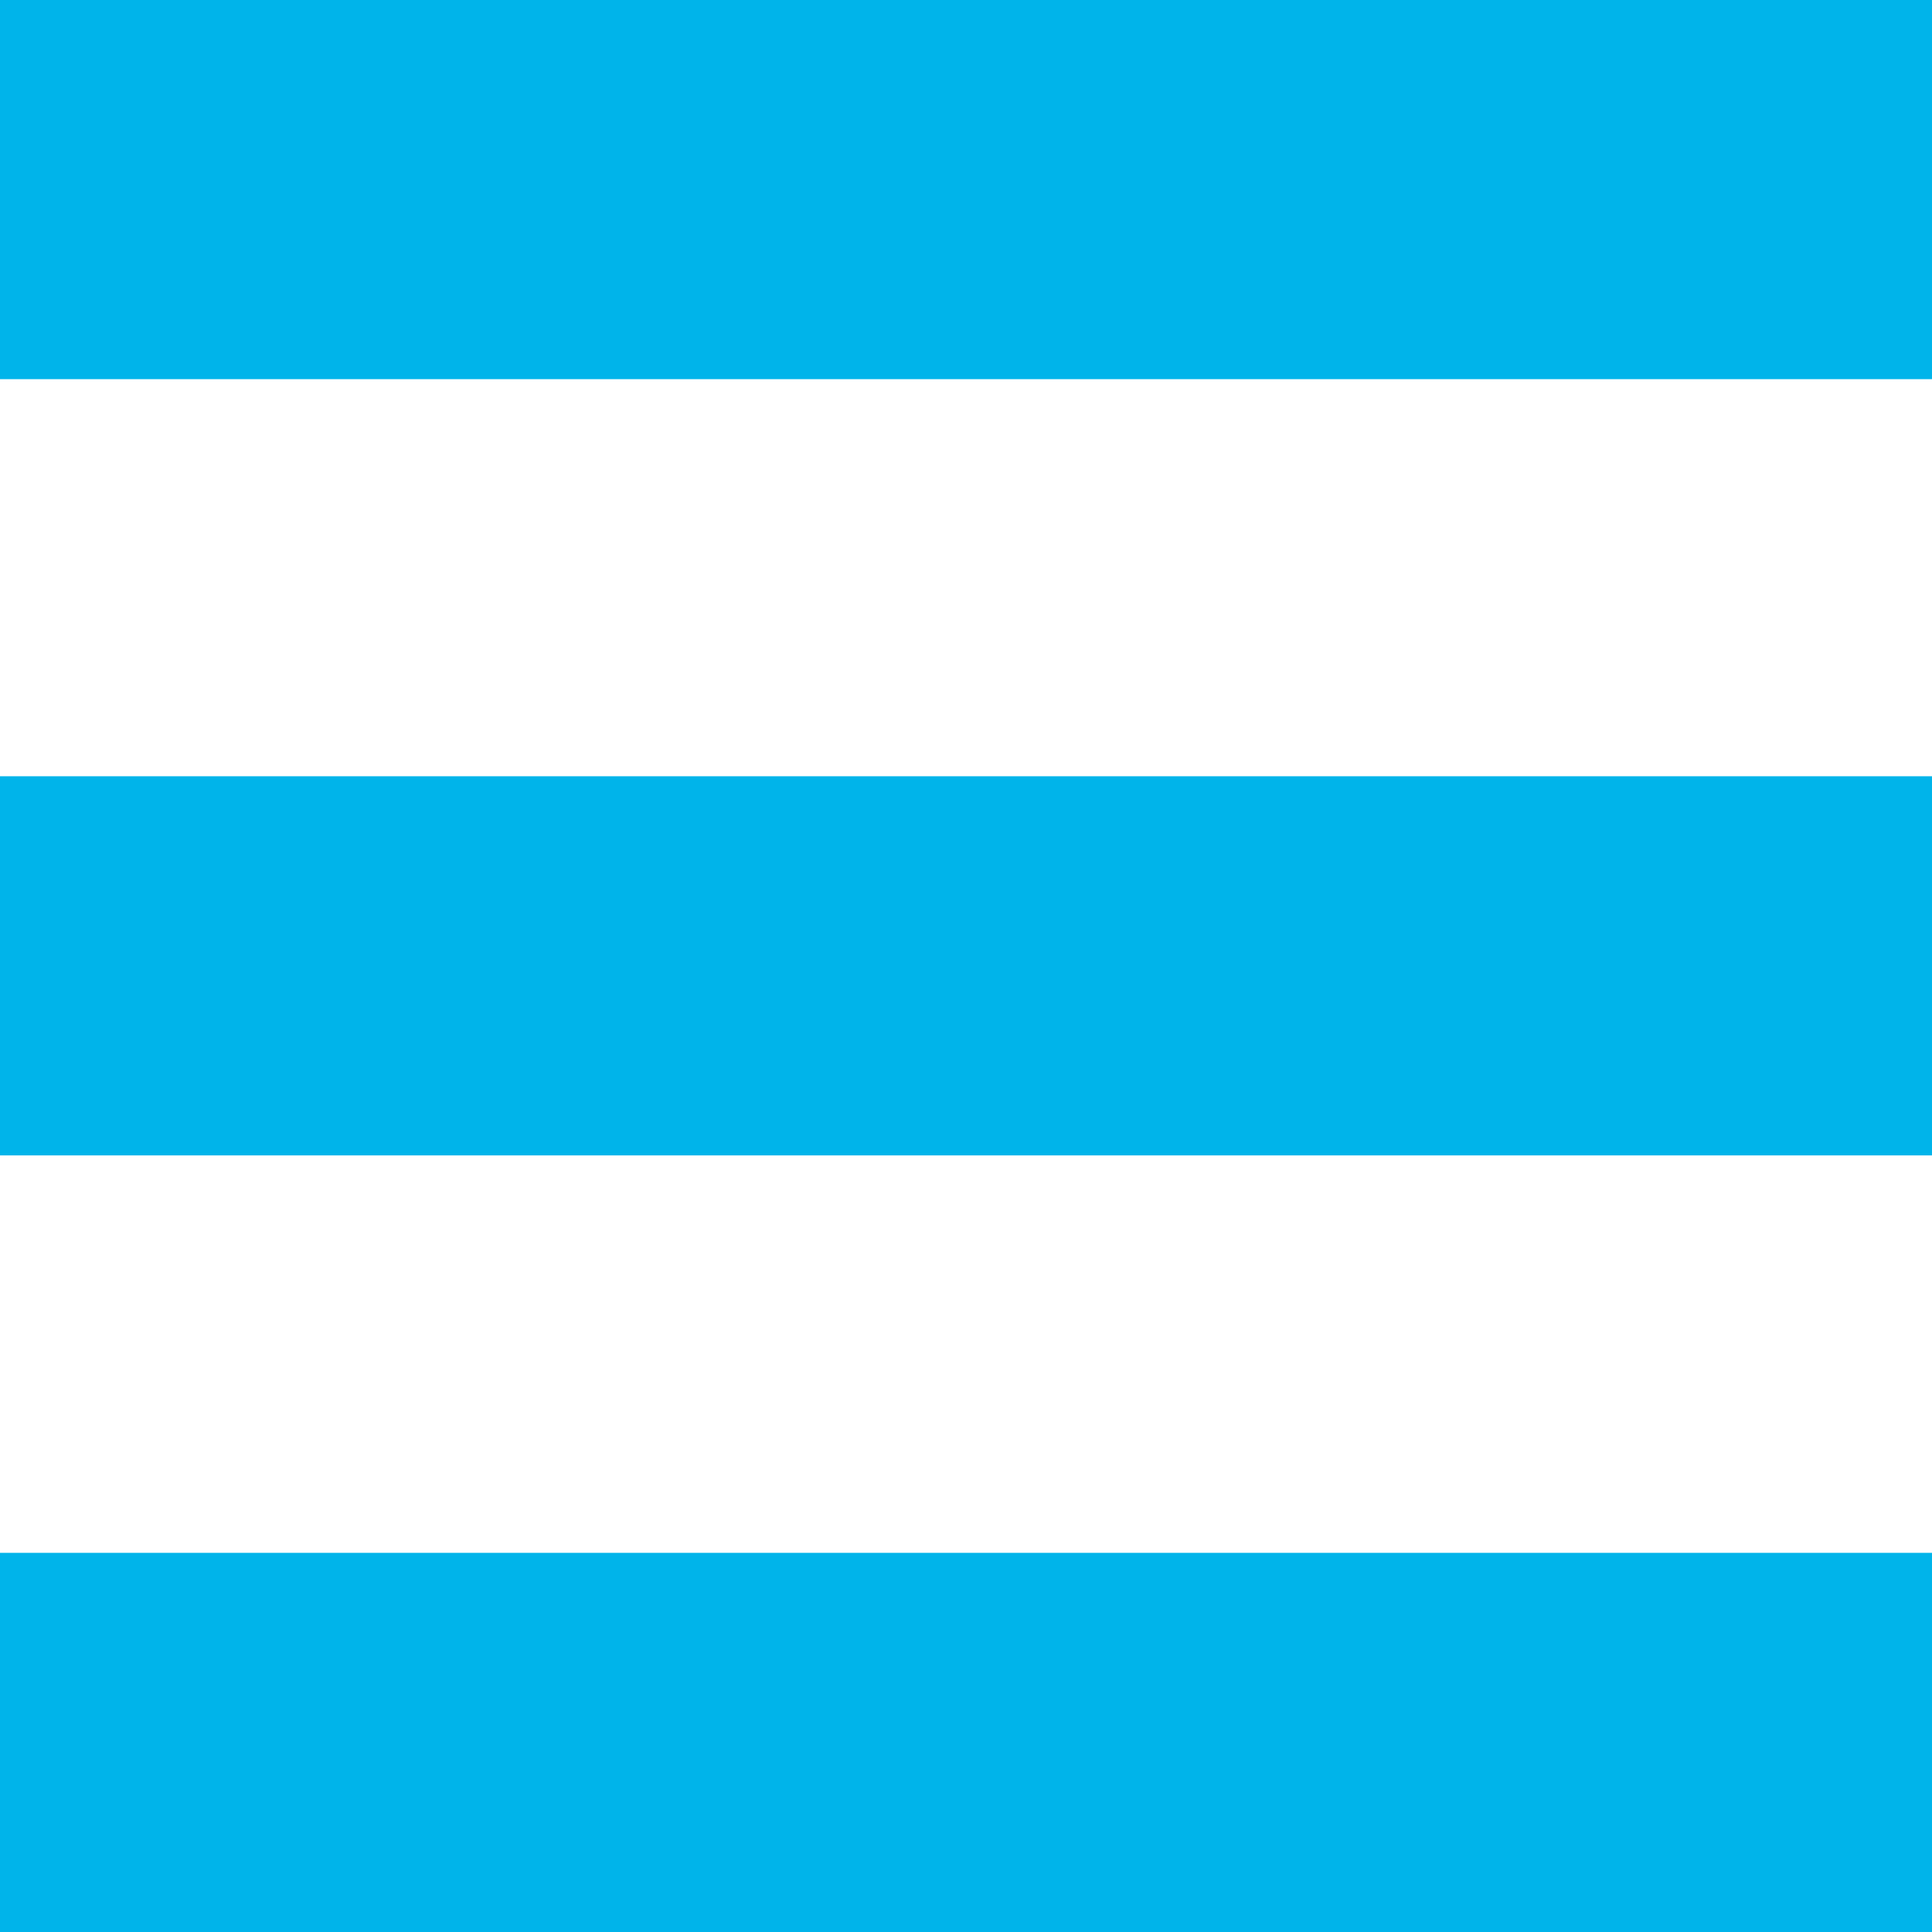
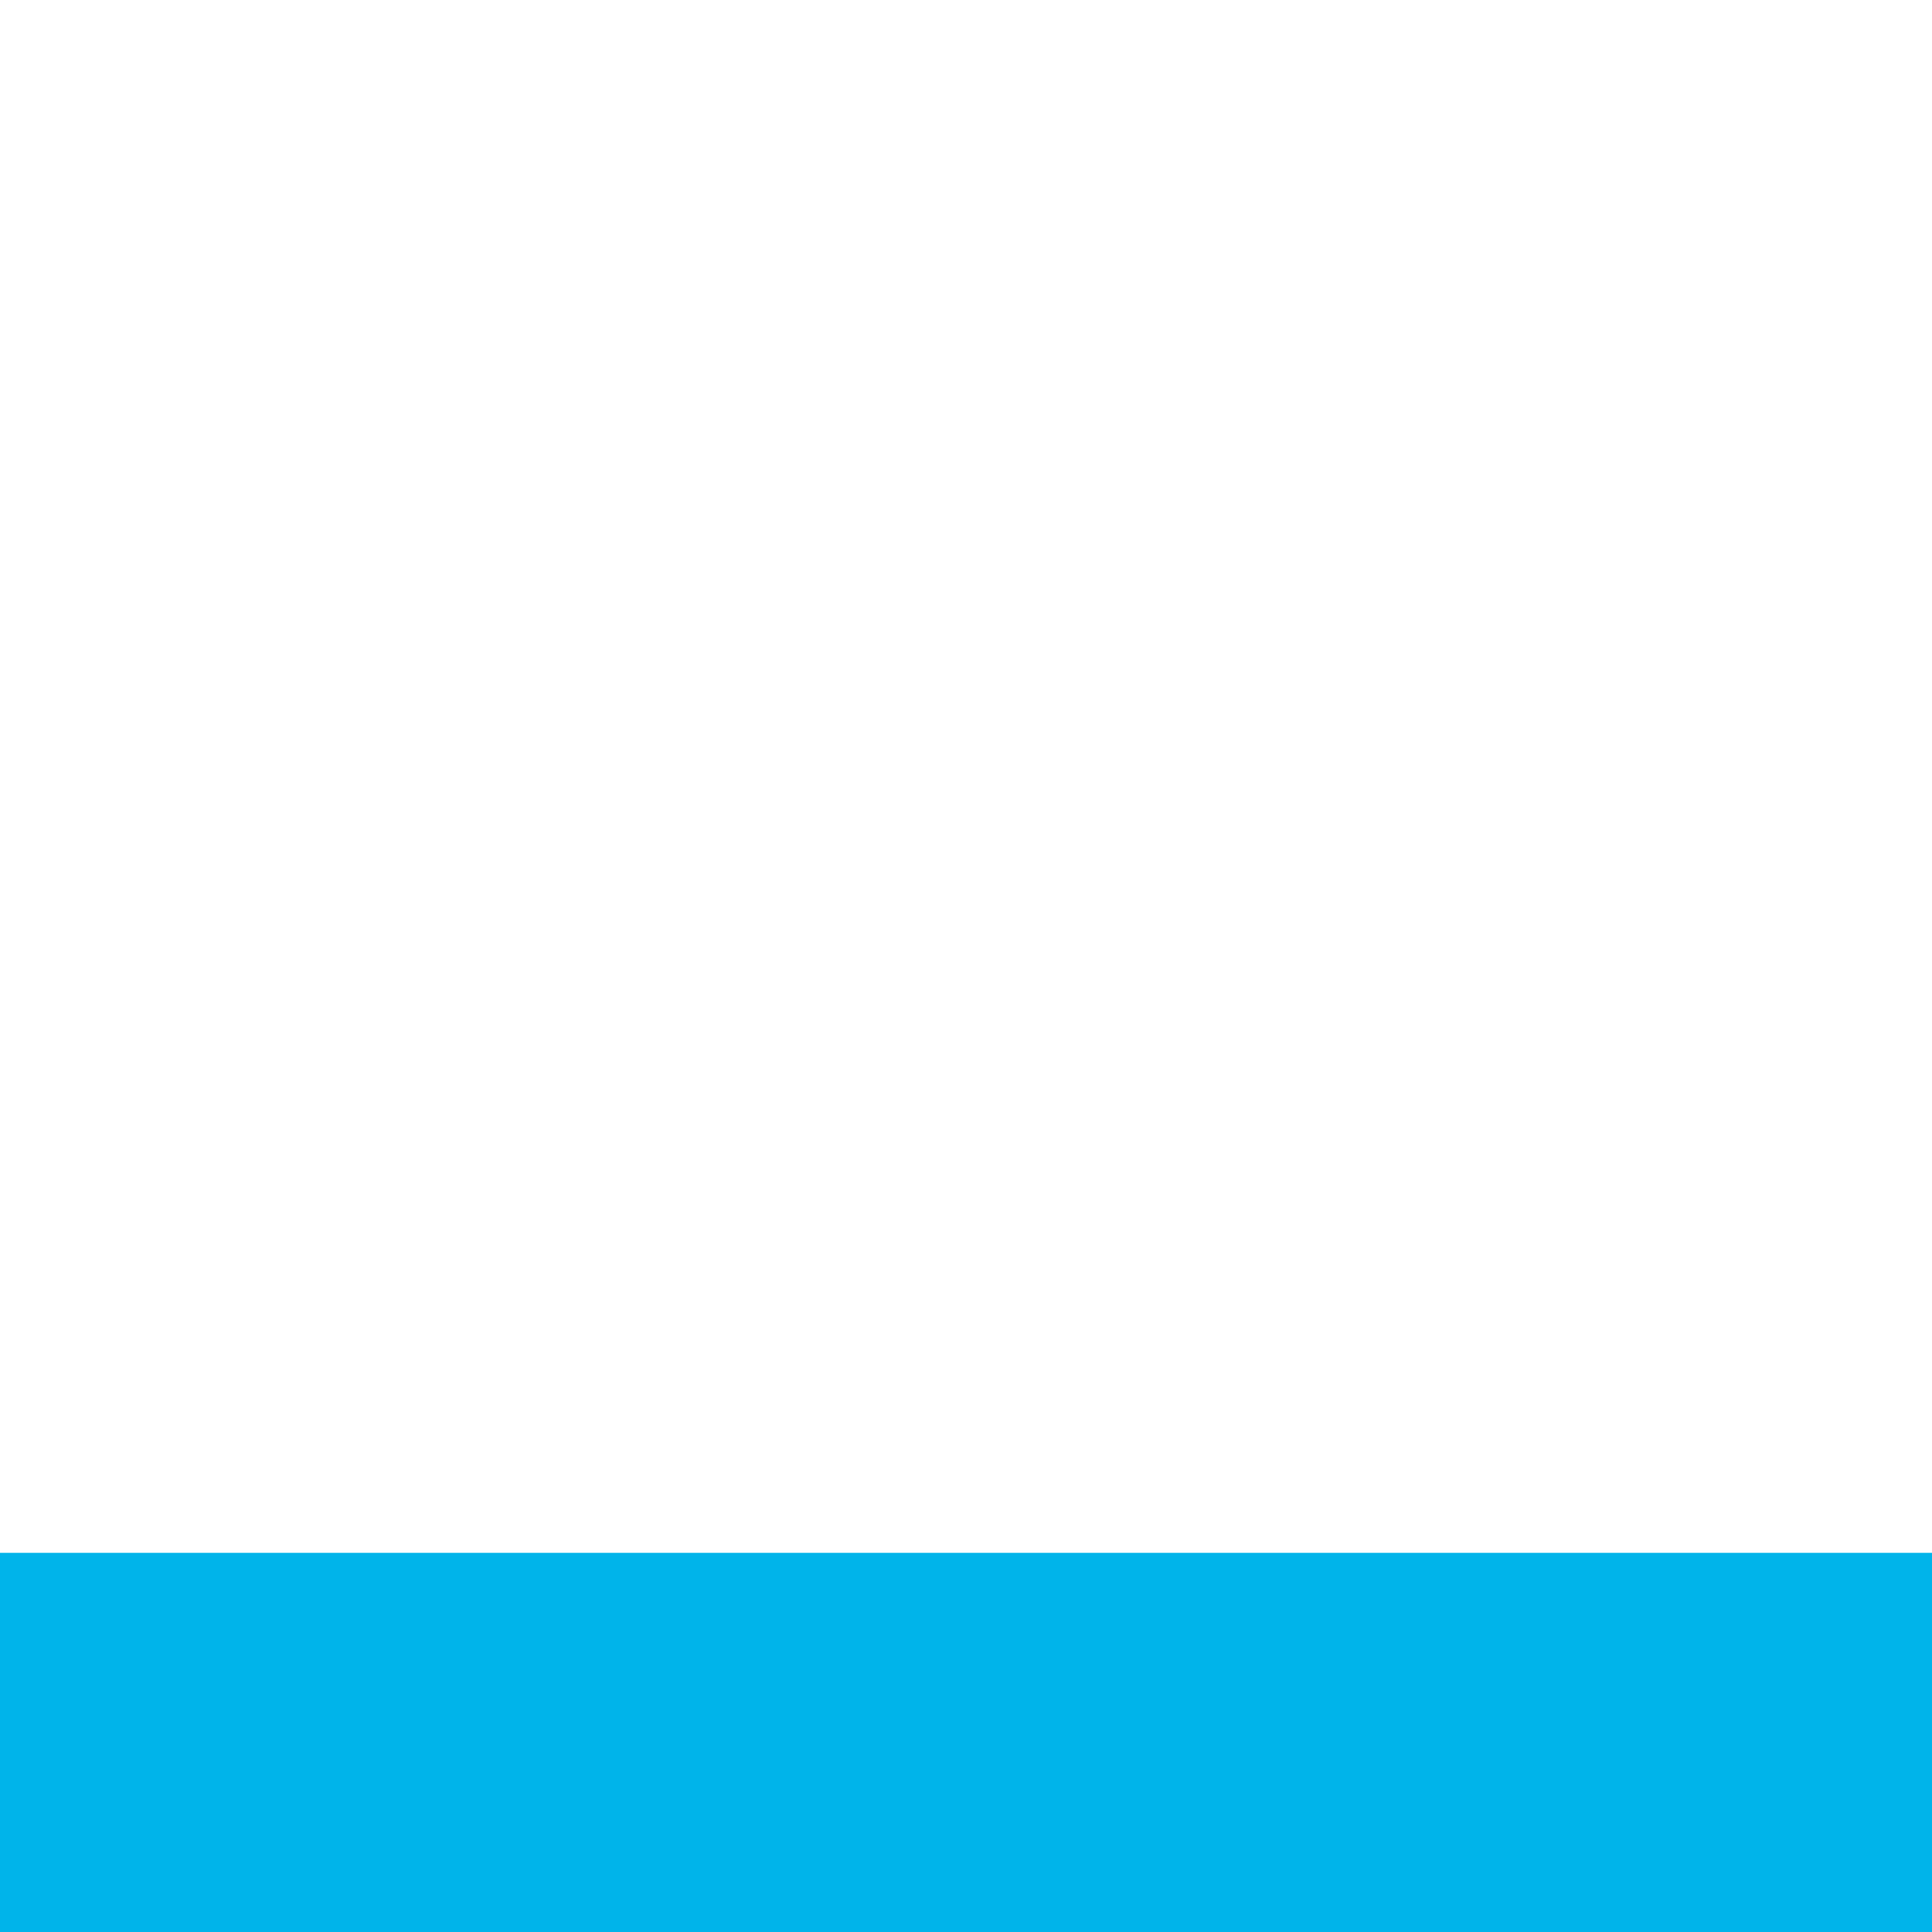
<svg xmlns="http://www.w3.org/2000/svg" id="Camada_1" data-name="Camada 1" viewBox="0 0 56 56">
  <defs>
    <style>.cls-1{fill:#00b4ea;}</style>
  </defs>
-   <rect class="cls-1" width="56" height="10.99" />
-   <rect class="cls-1" y="22.5" width="56" height="10.99" />
  <rect class="cls-1" y="45.01" width="56" height="10.99" />
</svg>